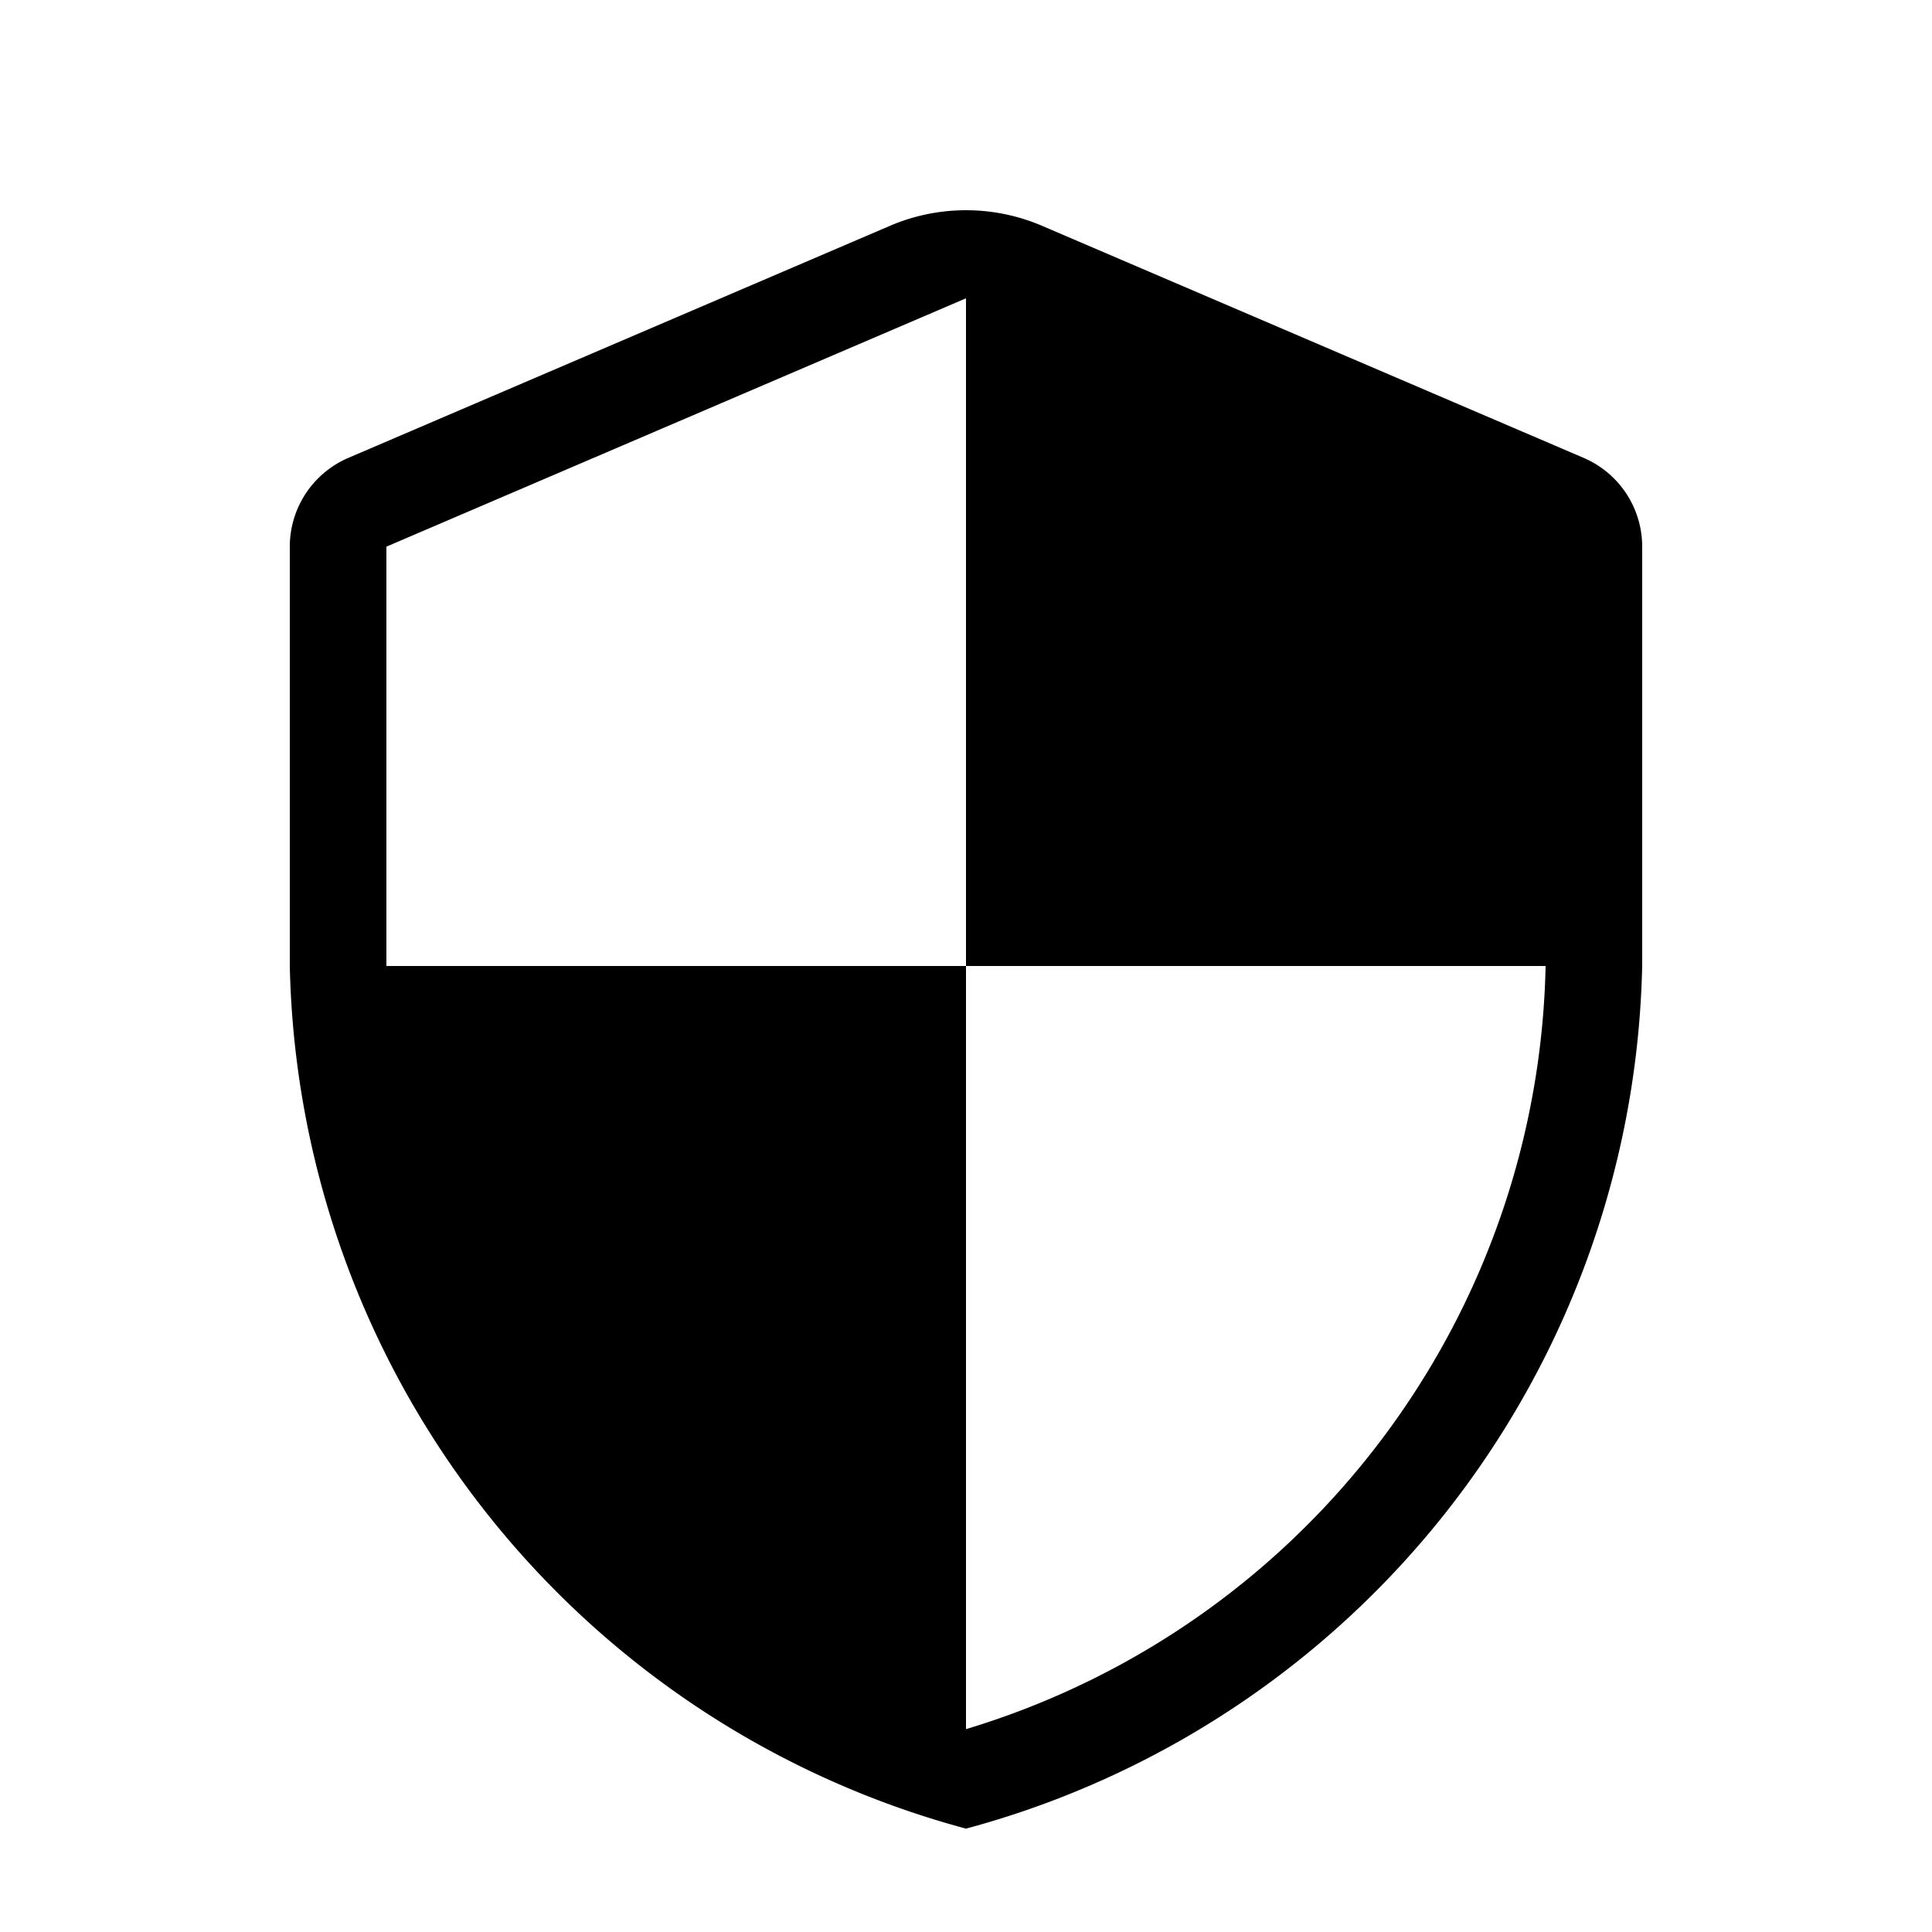
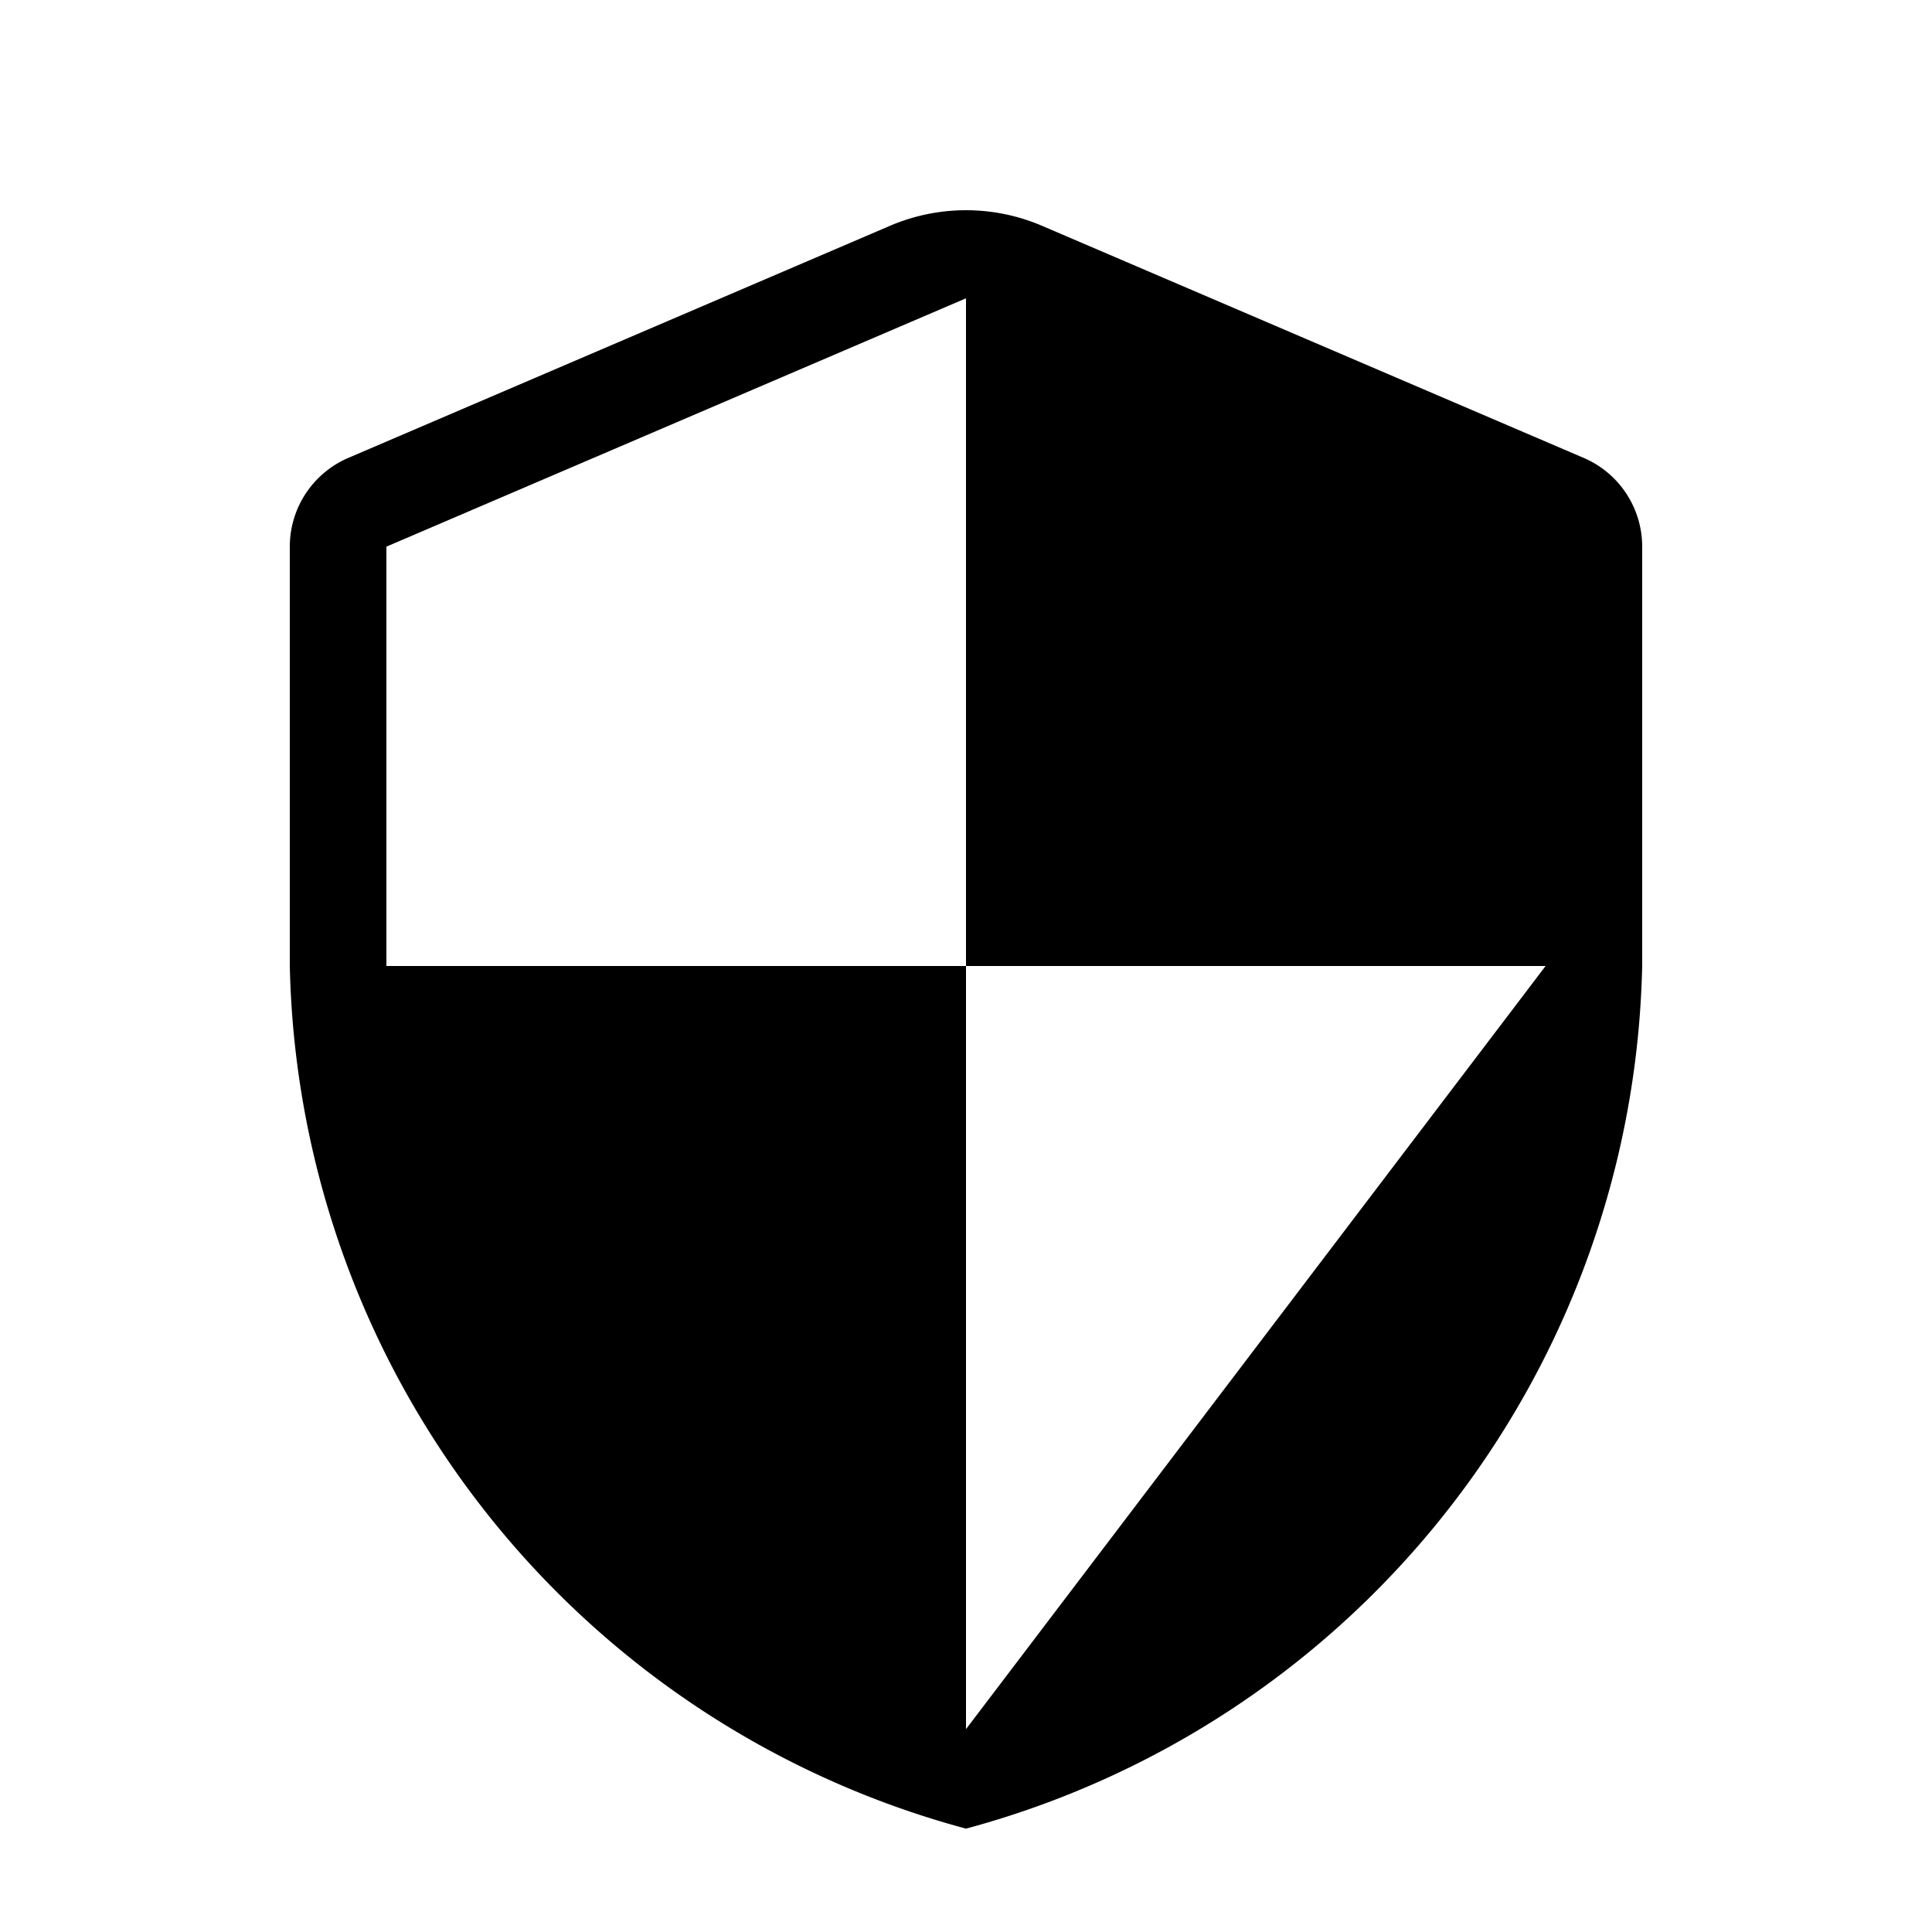
<svg xmlns="http://www.w3.org/2000/svg" viewBox="0 0 20 20">
  <title>open_security</title>
  <g>
-     <path d="M0,0H20V20H0Z" fill="none" />
-     <path d="M16.394,4.74,12.333,3h0l-1.545-.662a2,2,0,0,0-1.576,0L7.667,3h0L3.606,4.74A1,1,0,0,0,3,5.659V10a9.457,9.457,0,0,0,7,8.93,9.459,9.459,0,0,0,7-8.94V5.659A1,1,0,0,0,16.394,4.74ZM10,17.9V10H4V5.659l6-2.571V10h6A8.434,8.434,0,0,1,10,17.9Z" />
+     <path d="M16.394,4.74,12.333,3h0l-1.545-.662a2,2,0,0,0-1.576,0L7.667,3h0L3.606,4.74A1,1,0,0,0,3,5.659V10a9.457,9.457,0,0,0,7,8.93,9.459,9.459,0,0,0,7-8.94V5.659A1,1,0,0,0,16.394,4.74ZM10,17.9V10H4V5.659l6-2.571V10h6Z" />
  </g>
</svg>